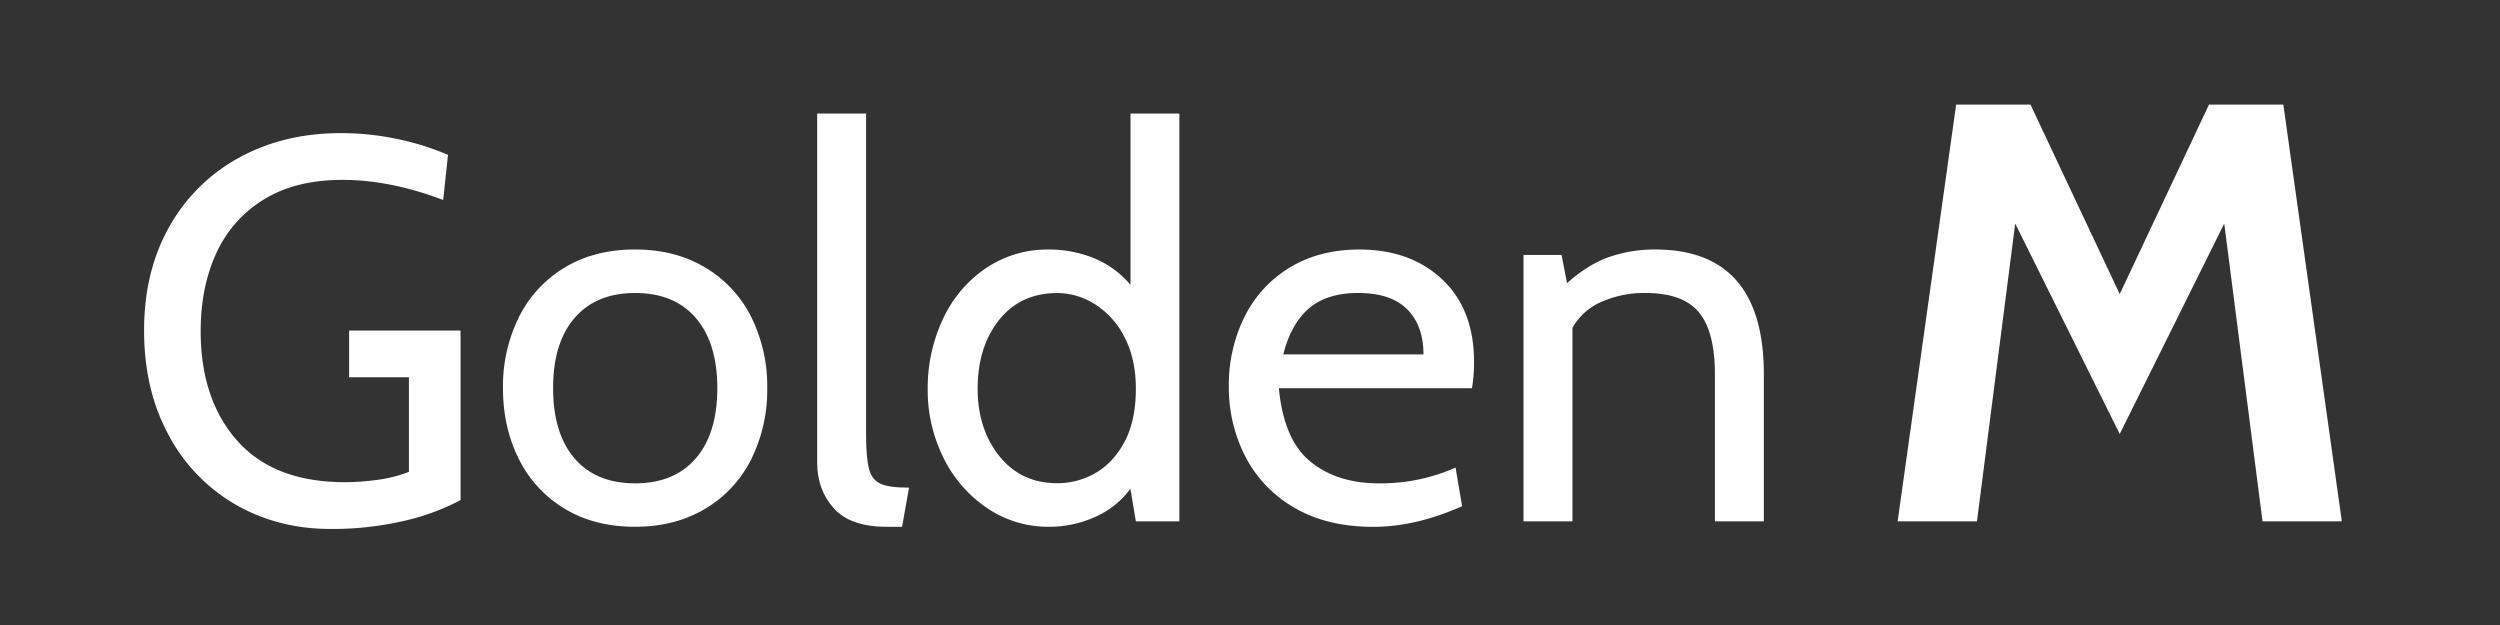
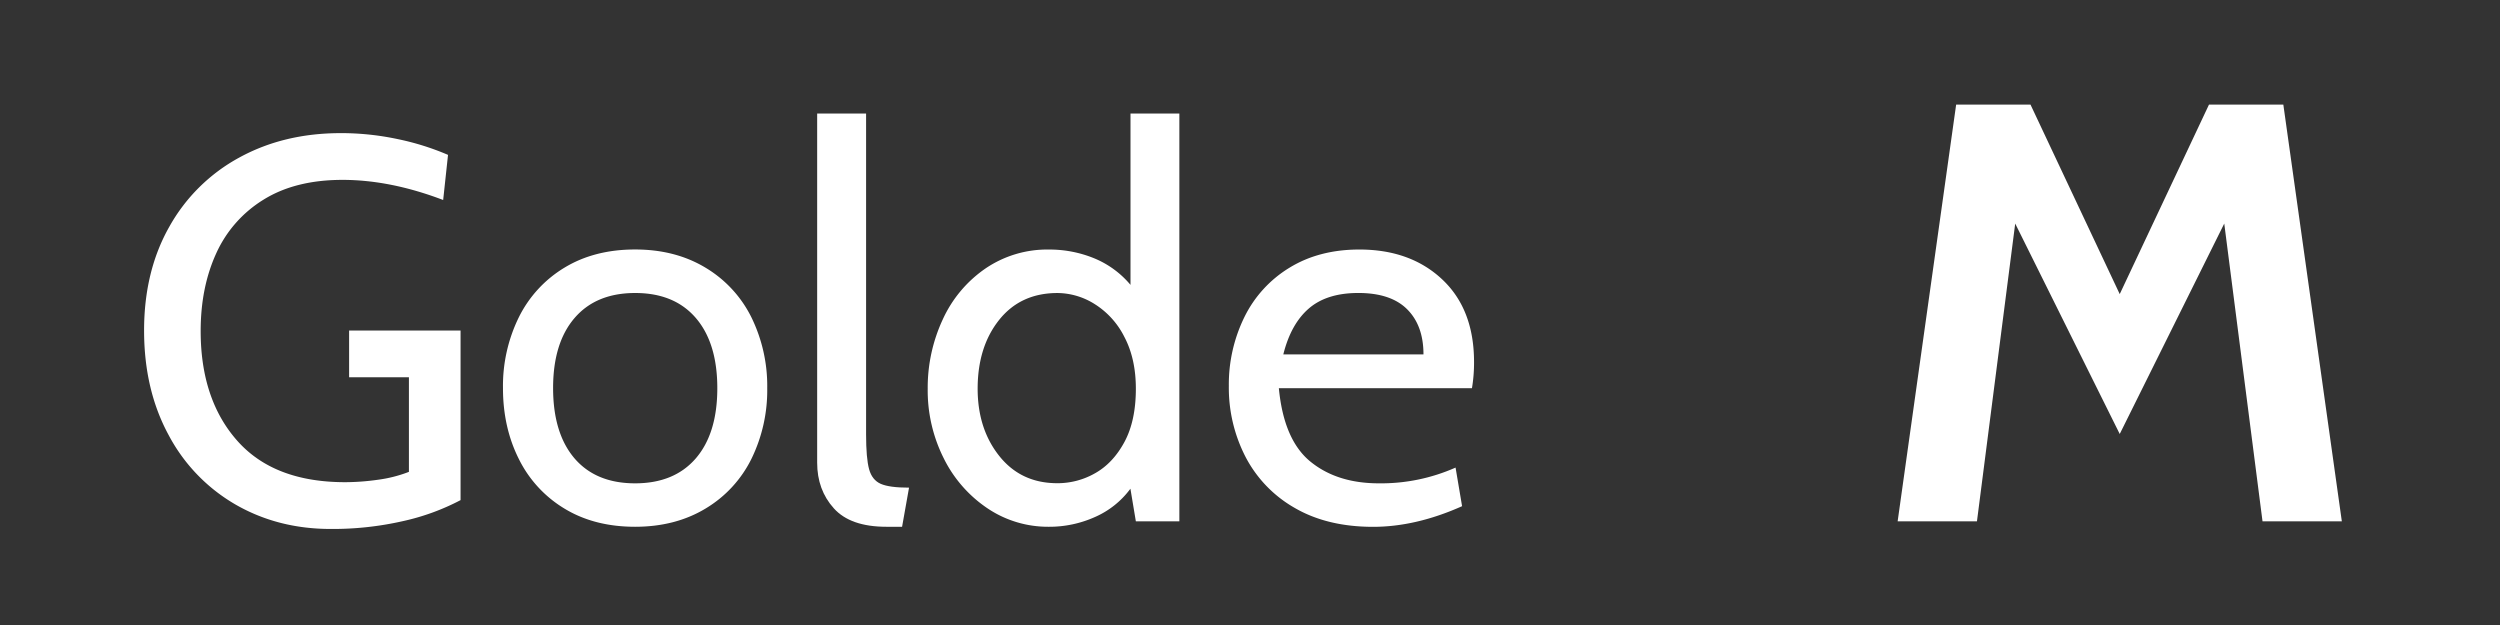
<svg xmlns="http://www.w3.org/2000/svg" id="Capa_1" data-name="Capa 1" viewBox="0 0 1200 300">
  <rect x="0" y="0" width="1200" height="300" fill="#333333" stroke="none" />
  <defs>
    <clipPath id="clip-path">
      <rect x="867" y="-0.37" width="301" height="301" fill="none" />
    </clipPath>
  </defs>
  <path d="M113,242.15a83.67,83.67,0,0,1-32.1-33.4q-11.74-21.66-11.74-50.11t12.13-49.85a84.73,84.73,0,0,1,33.54-33.15q21.39-11.74,48.8-11.74a130.61,130.61,0,0,1,27.28,2.87,125.67,125.67,0,0,1,24.14,7.57L212.72,96q-25.32-9.65-48.28-9.66-22.71,0-38,9.53a58.47,58.47,0,0,0-22.7,25.84Q96.32,138,96.32,158.9q0,32.88,17.62,52.72t51.8,19.83a113.26,113.26,0,0,0,15.66-1.17,63.92,63.92,0,0,0,14.88-3.79V181.08H167.57V158.64h53.5v81.42a110.15,110.15,0,0,1-27.53,10.05,151.86,151.86,0,0,1-34.84,3.79Q133.38,253.9,113,242.15Z" fill="#fff" />
  <path d="M270.92,244.11A57.49,57.49,0,0,1,249,220.23q-7.58-15.14-7.57-33.93A74.78,74.78,0,0,1,249,152.37a57.61,57.61,0,0,1,21.92-23.88q14.35-8.73,33.93-8.74,19.31,0,33.8,8.74a57.46,57.46,0,0,1,22.05,23.88,74.91,74.91,0,0,1,7.57,33.93,74.88,74.88,0,0,1-7.57,33.93,57.34,57.34,0,0,1-22.05,23.88q-14.49,8.74-33.8,8.74Q285.27,252.85,270.92,244.11ZM334,220q10.31-12,10.31-33.67T334,152.64q-10.32-12-29.1-12t-29.1,12q-10.32,12-10.31,33.66T275.75,220q10.31,12,29.1,12T334,220Z" fill="#fff" />
  <path d="M400.24,244q-8-8.86-8-21.92V54.5h23.48v154q0,11.47,1.44,16.7c.95,3.48,2.83,5.83,5.61,7.05s7.31,1.82,13.57,1.82L433,252.85h-7.57Q408.2,252.85,400.24,244Z" fill="#fff" />
  <path d="M566.09,54.5V250.24H545.21l-2.61-15.66a42.1,42.1,0,0,1-17,13.58,53.44,53.44,0,0,1-22.18,4.69A52,52,0,0,1,474,244a62,62,0,0,1-21-24,72.53,72.53,0,0,1-7.7-33.41,77.55,77.55,0,0,1,7.17-33.14,59.68,59.68,0,0,1,20.49-24.53,52.66,52.66,0,0,1,30.54-9.14,56.61,56.61,0,0,1,21.66,4.18,45.1,45.1,0,0,1,17.48,12.78V54.5ZM525.64,227.15q8.61-4.83,14.09-15t5.48-25.58q0-14.34-5.48-24.79A39.38,39.38,0,0,0,525.51,146a33.94,33.94,0,0,0-17.88-5.35q-17.75,0-28.05,12.92t-10.31,33q0,19.32,10.44,32.37t27.92,13A36.28,36.28,0,0,0,525.64,227.15Z" fill="#fff" />
  <path d="M621.55,243.85a60.06,60.06,0,0,1-23.62-24.4,72.42,72.42,0,0,1-8.09-34.19,73.32,73.32,0,0,1,7.44-33,57.15,57.15,0,0,1,21.66-23.75q14.22-8.73,33.54-8.74,24.53,0,39.8,14.36t15.26,39.66a73.56,73.56,0,0,1-1,12.53H613.85q2.35,24.8,15.14,35.24T661.87,232a88.22,88.22,0,0,0,36.8-7.56l3.13,18.53q-22.18,9.92-42.8,9.91Q637.09,252.85,621.55,243.85Zm61.72-73.73q0-13.83-7.83-21.66T652,140.63q-15.13,0-23.75,7.44t-12.26,22.05Z" fill="#fff" />
-   <path d="M846.65,179.78v70.46H823.16V179.78q0-20.62-7.7-29.89t-25.71-9.26a50.76,50.76,0,0,0-20.88,4.18,29.26,29.26,0,0,0-14.09,12.52v92.91H731.29V122.36h18.27l2.61,13.57q10.19-9.14,20.49-12.66a67.11,67.11,0,0,1,21.79-3.52Q846.65,119.75,846.65,179.78Z" fill="#fff" />
  <g clip-path="url(#clip-path)">
    <polygon points="1096 50.21 1060.31 50.21 1017.47 141.17 975.64 52.33 974.64 50.21 974.64 50.21 973.23 50.21 938.95 50.21 910.87 250.23 948.94 250.23 967.3 107.31 1017.47 208.32 1067.64 107.31 1086.01 250.23 1124.08 250.23 1096 50.21" fill="#fff" />
  </g>
</svg>